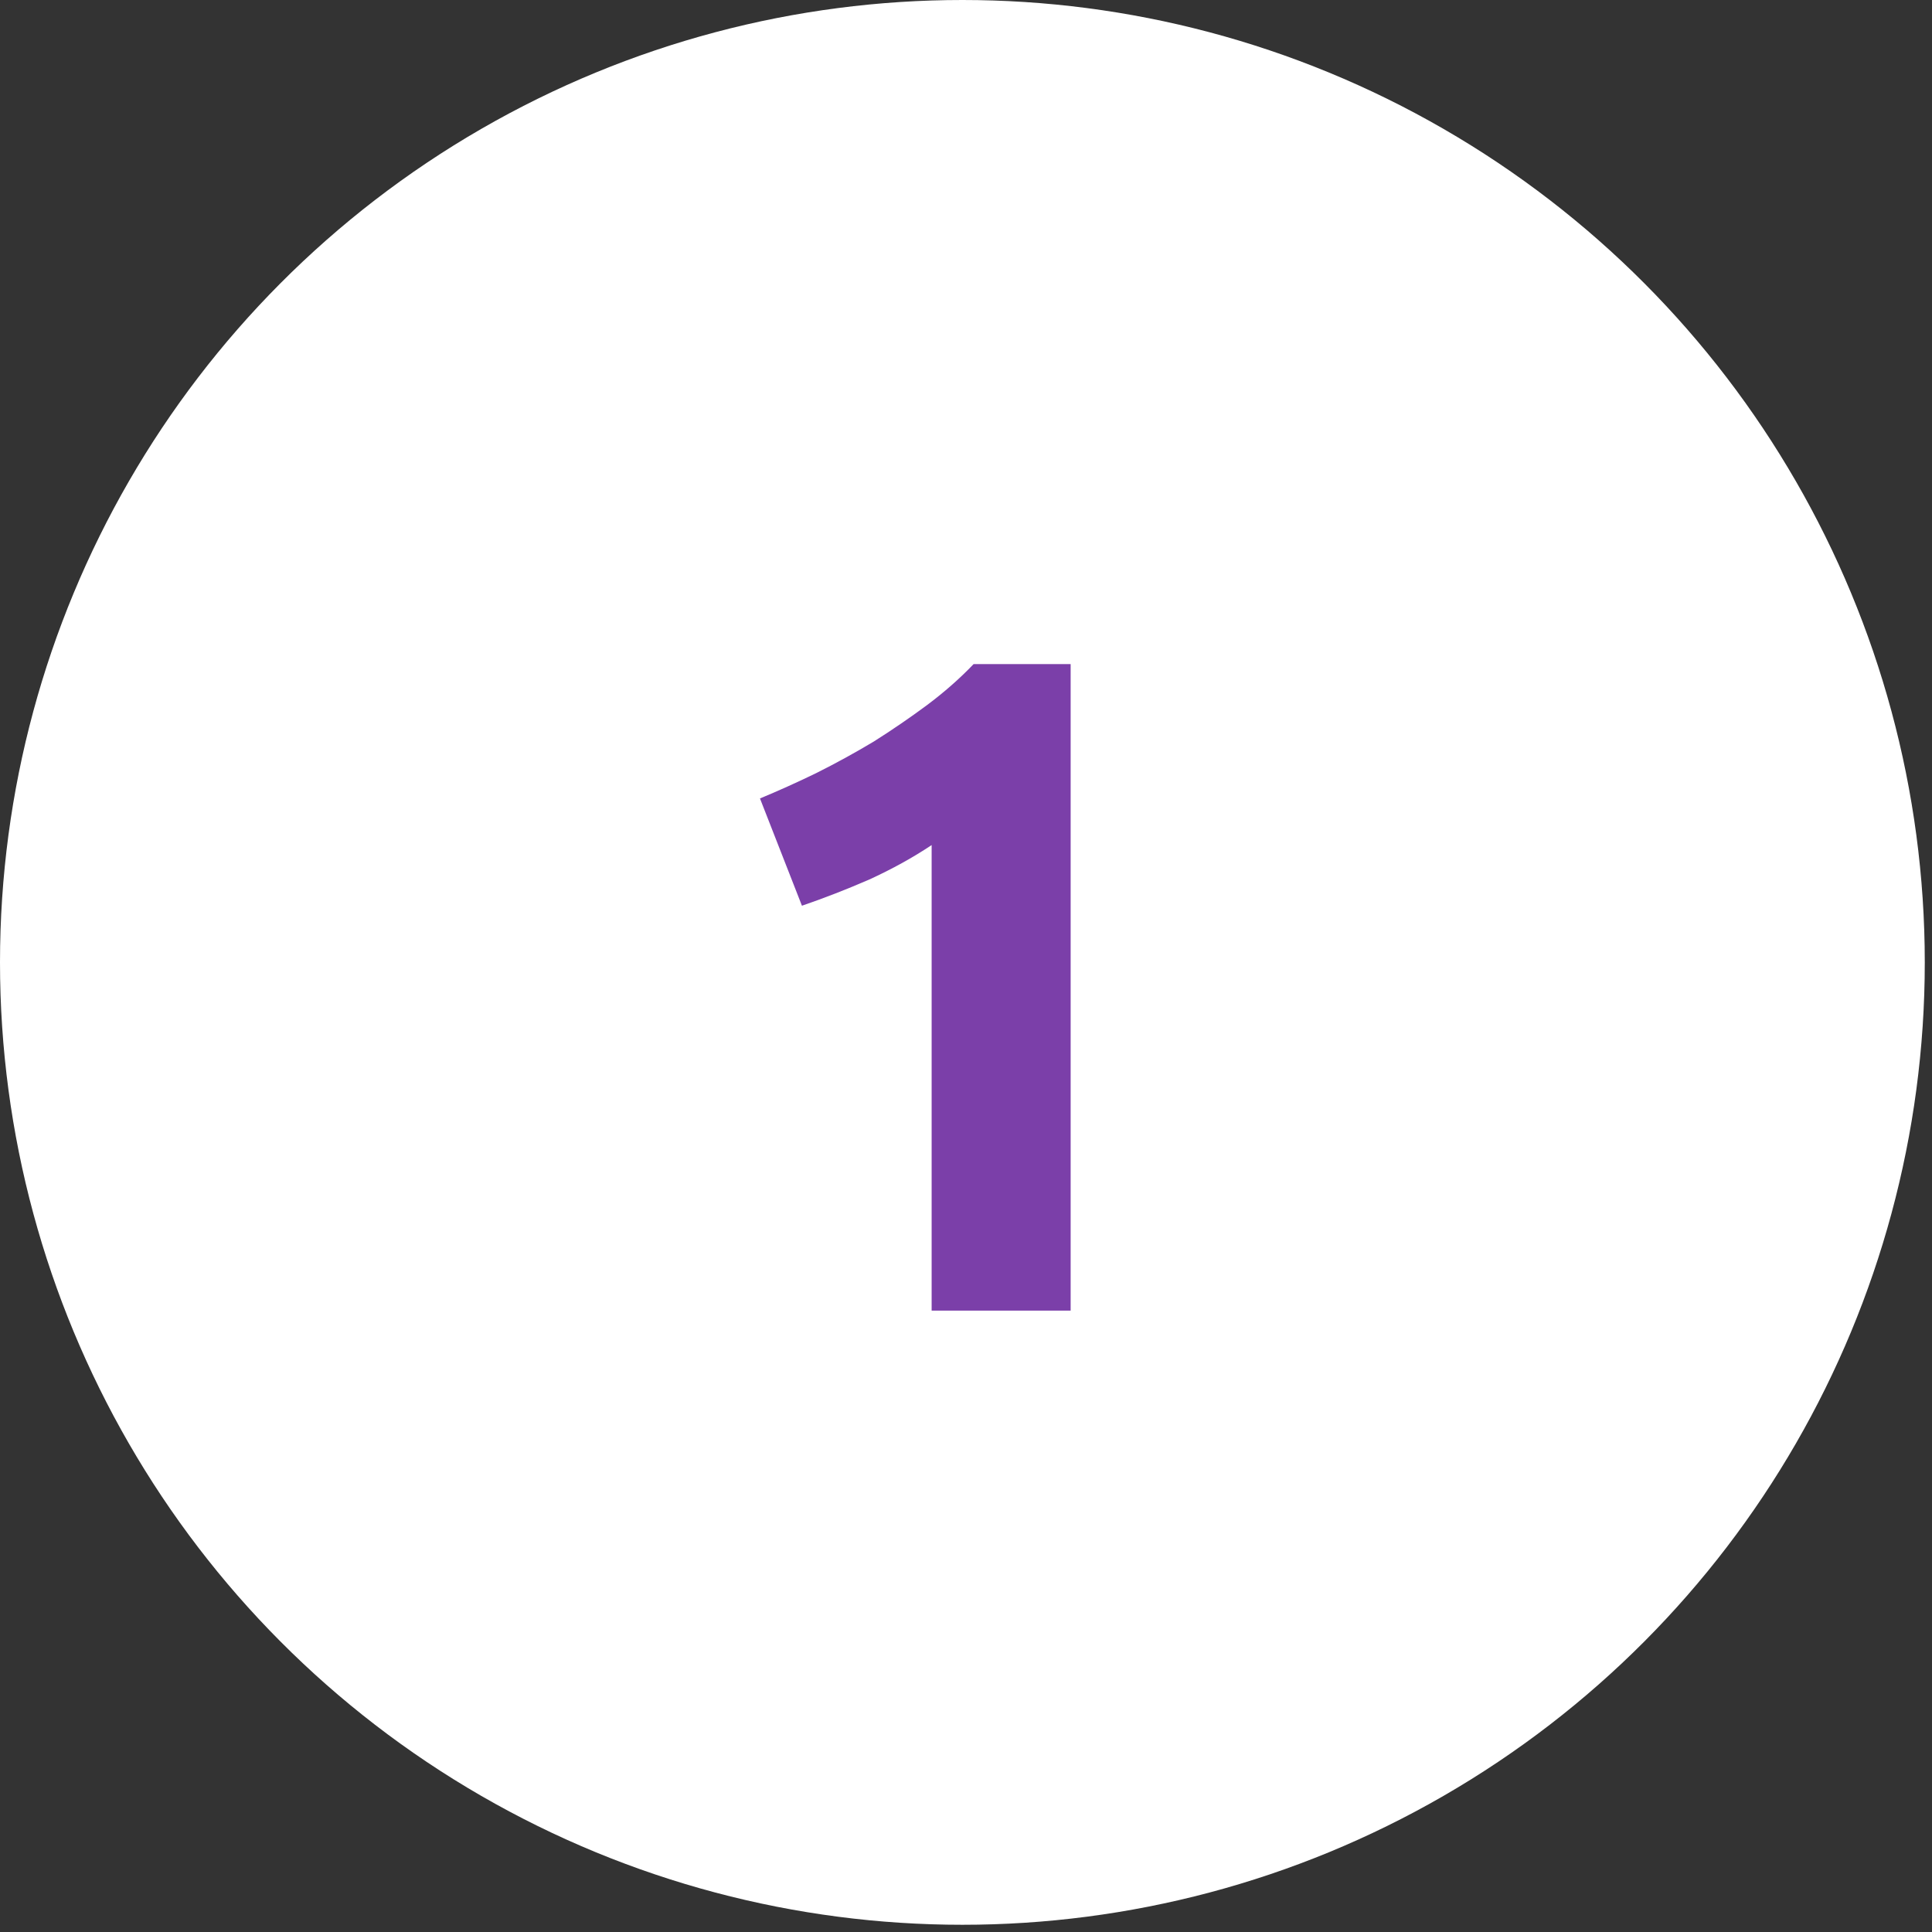
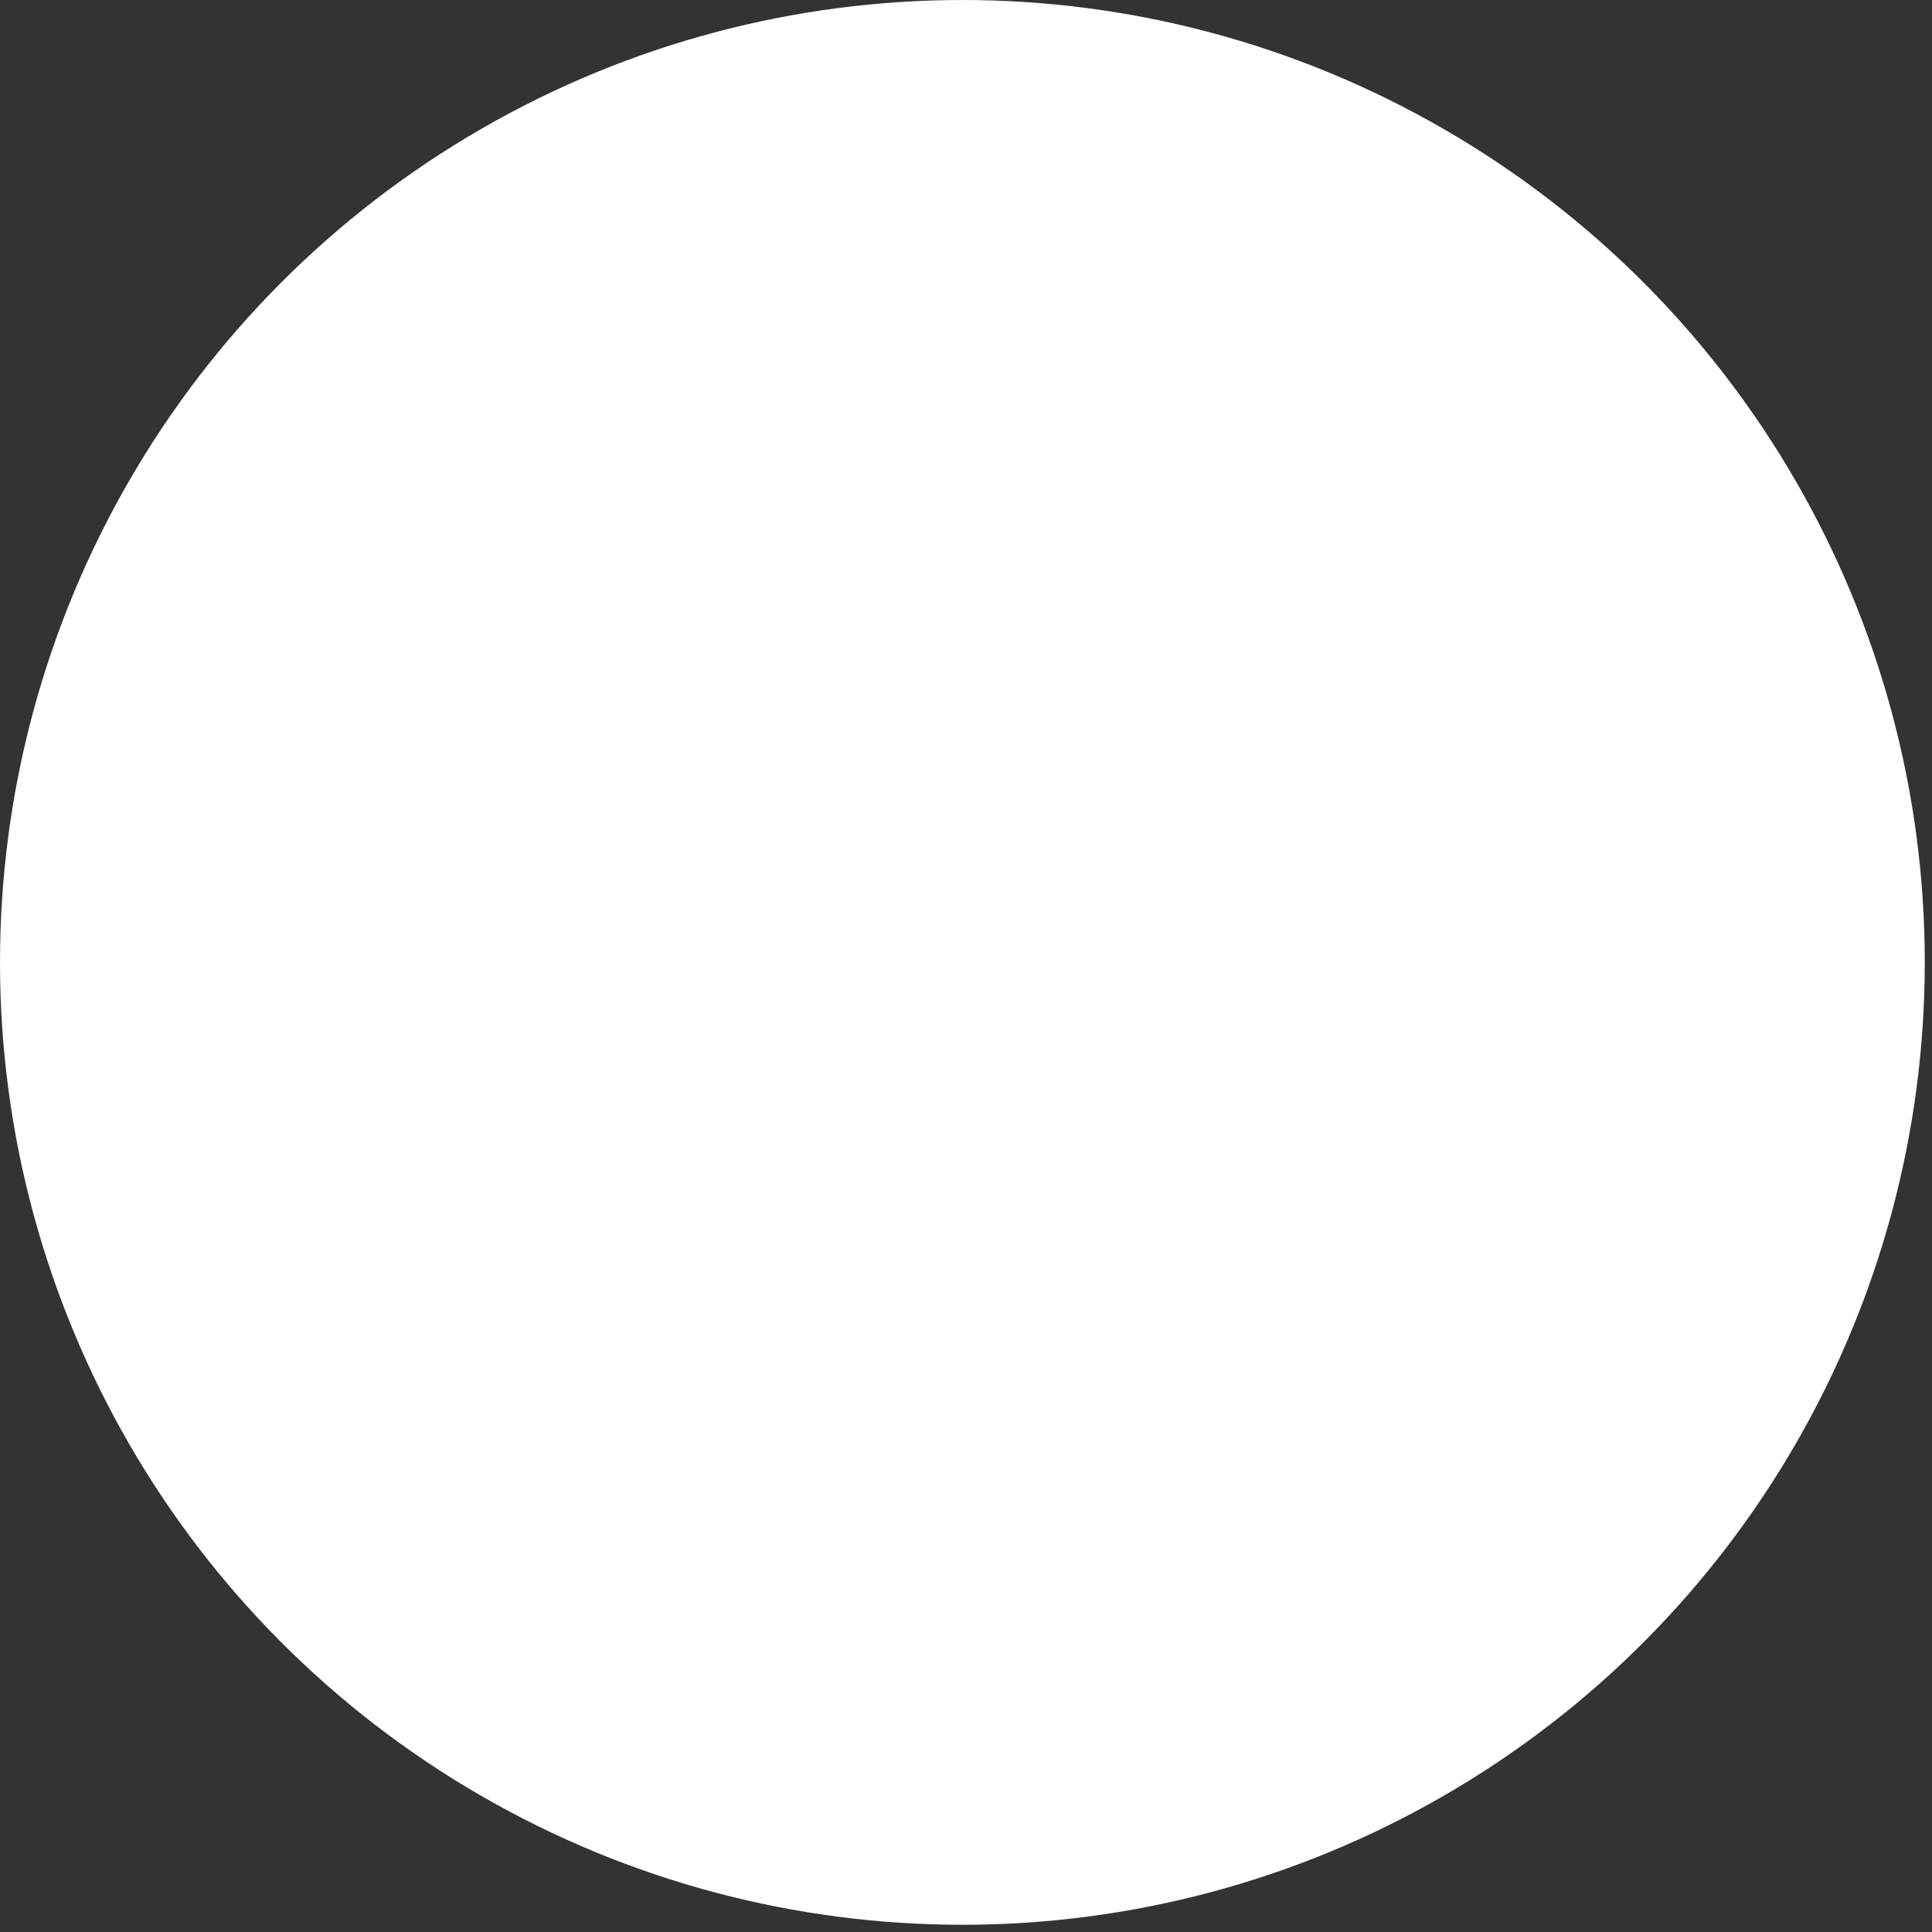
<svg xmlns="http://www.w3.org/2000/svg" width="61" height="61" viewBox="0 0 61 61" fill="none">
  <rect x="0" y="0" width="61" height="61" fill="#333333" stroke="none" />
  <circle cx="30.386" cy="30.386" r="30.386" fill="white" />
-   <path d="M23.995 25.21C24.564 24.974 25.154 24.709 25.762 24.414C26.391 24.1 26.999 23.766 27.588 23.413C28.178 23.04 28.737 22.657 29.267 22.264C29.817 21.852 30.308 21.42 30.74 20.968H33.804V41.381H29.415V26.682C28.826 27.075 28.168 27.439 27.441 27.772C26.715 28.087 26.008 28.361 25.32 28.597L23.995 25.21Z" fill="#7B3FA9" />
</svg>